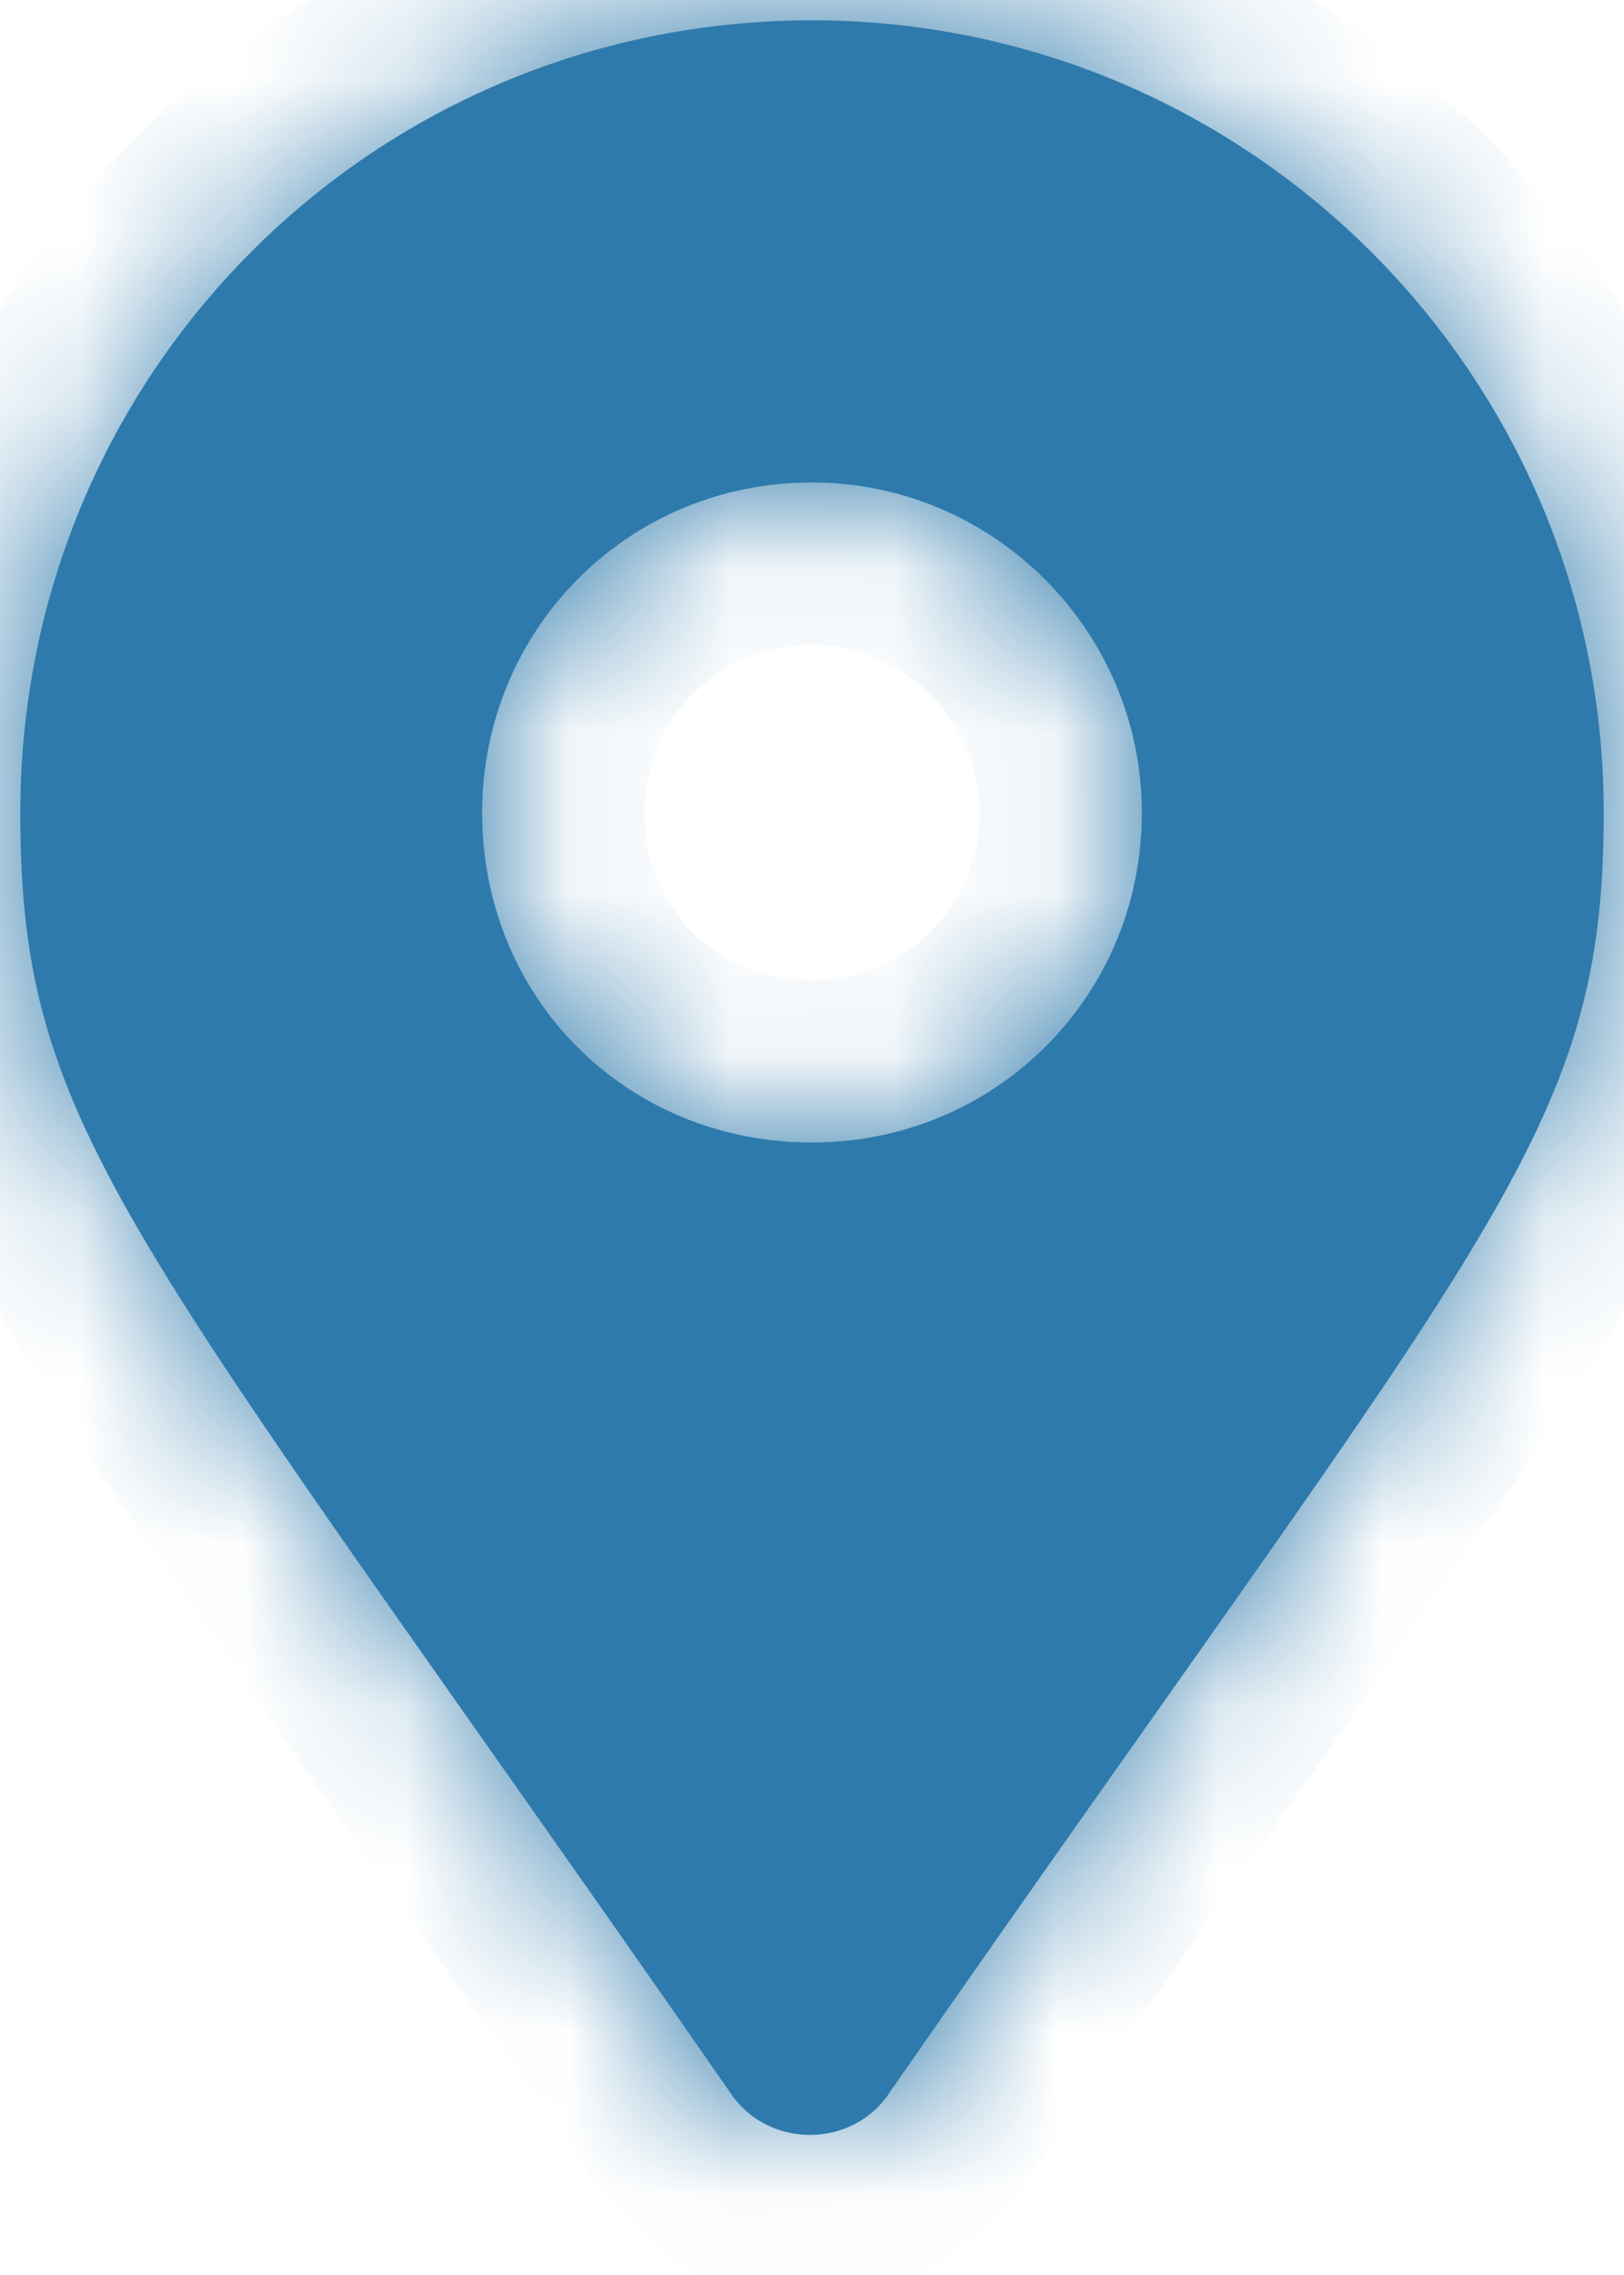
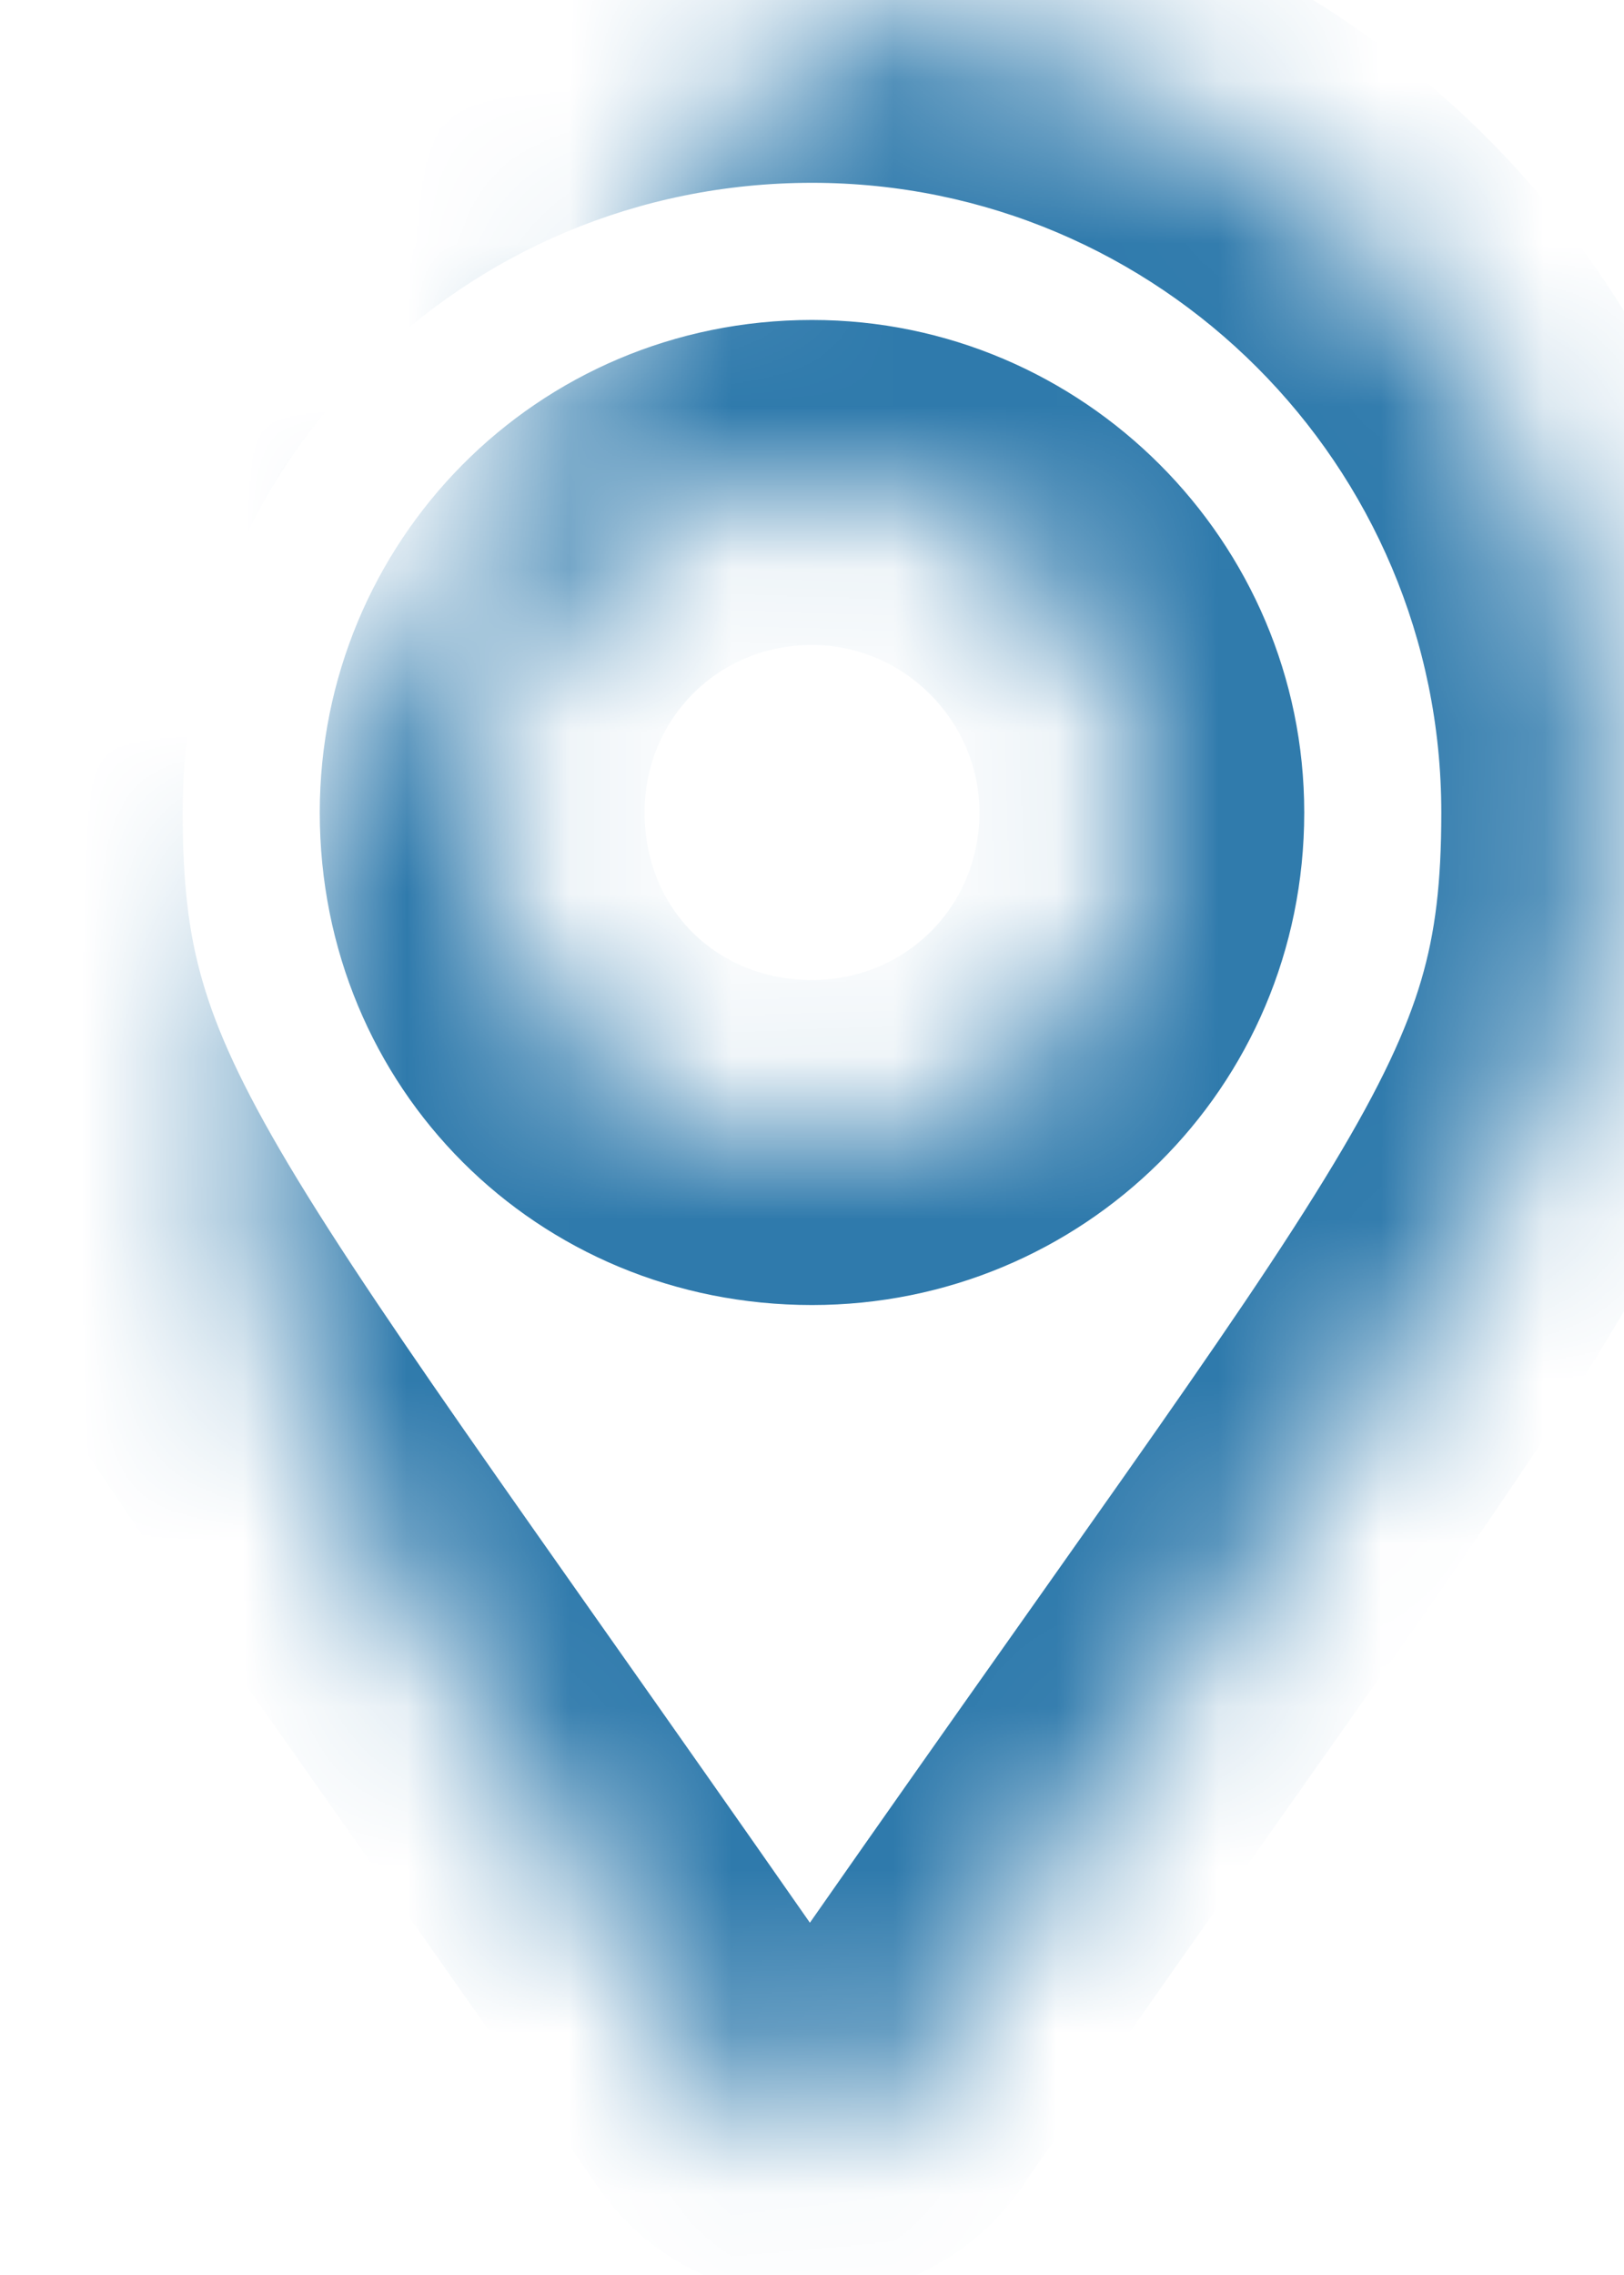
<svg xmlns="http://www.w3.org/2000/svg" width="10" height="14" viewBox="0 0 10 14" fill="none">
  <mask id="path-1-inside-1_3677_4929" fill="white">
-     <path d="M4.492 12.871C4.721 13.227 5.254 13.227 5.482 12.871C9.189 7.539 9.875 6.98 9.875 5C9.875 2.309 7.691 0.125 5 0.125C2.283 0.125 0.125 2.309 0.125 5C0.125 6.98 0.785 7.539 4.492 12.871ZM5 7.031C3.857 7.031 2.969 6.143 2.969 5C2.969 3.883 3.857 2.969 5 2.969C6.117 2.969 7.031 3.883 7.031 5C7.031 6.143 6.117 7.031 5 7.031Z" />
+     <path d="M4.492 12.871C4.721 13.227 5.254 13.227 5.482 12.871C9.189 7.539 9.875 6.98 9.875 5C9.875 2.309 7.691 0.125 5 0.125C0.125 6.98 0.785 7.539 4.492 12.871ZM5 7.031C3.857 7.031 2.969 6.143 2.969 5C2.969 3.883 3.857 2.969 5 2.969C6.117 2.969 7.031 3.883 7.031 5C7.031 6.143 6.117 7.031 5 7.031Z" />
  </mask>
-   <path d="M4.492 12.871C4.721 13.227 5.254 13.227 5.482 12.871C9.189 7.539 9.875 6.98 9.875 5C9.875 2.309 7.691 0.125 5 0.125C2.283 0.125 0.125 2.309 0.125 5C0.125 6.98 0.785 7.539 4.492 12.871ZM5 7.031C3.857 7.031 2.969 6.143 2.969 5C2.969 3.883 3.857 2.969 5 2.969C6.117 2.969 7.031 3.883 7.031 5C7.031 6.143 6.117 7.031 5 7.031Z" fill="#2f7aac" />
  <path d="M4.492 12.871L5.333 12.33L5.324 12.315L5.313 12.3L4.492 12.871ZM5.482 12.871L4.661 12.3L4.651 12.315L4.641 12.33L5.482 12.871ZM3.651 13.412C4.273 14.38 5.701 14.38 6.324 13.412L4.641 12.33C4.728 12.195 4.871 12.138 4.987 12.138C5.104 12.138 5.246 12.195 5.333 12.33L3.651 13.412ZM6.303 13.442C8.124 10.823 9.268 9.285 9.925 8.195C10.267 7.628 10.514 7.125 10.669 6.599C10.826 6.065 10.875 5.557 10.875 5H8.875C8.875 5.433 8.838 5.738 8.751 6.033C8.662 6.334 8.506 6.675 8.212 7.163C7.6 8.18 6.548 9.587 4.661 12.3L6.303 13.442ZM10.875 5C10.875 1.756 8.244 -0.875 5 -0.875V1.125C7.139 1.125 8.875 2.861 8.875 5H10.875ZM5 -0.875C1.728 -0.875 -0.875 1.76 -0.875 5H1.125C1.125 2.857 2.839 1.125 5 1.125V-0.875ZM-0.875 5C-0.875 5.554 -0.829 6.061 -0.675 6.593C-0.522 7.12 -0.279 7.623 0.06 8.191C0.712 9.284 1.849 10.821 3.671 13.442L5.313 12.3C3.428 9.589 2.382 8.18 1.777 7.167C1.487 6.68 1.334 6.34 1.247 6.038C1.161 5.742 1.125 5.436 1.125 5H-0.875ZM5 6.031C4.41 6.031 3.969 5.59 3.969 5H1.969C1.969 6.695 3.305 8.031 5 8.031V6.031ZM3.969 5C3.969 4.427 4.418 3.969 5 3.969V1.969C3.297 1.969 1.969 3.339 1.969 5H3.969ZM5 3.969C5.565 3.969 6.031 4.435 6.031 5H8.031C8.031 3.331 6.669 1.969 5 1.969V3.969ZM6.031 5C6.031 5.582 5.573 6.031 5 6.031V8.031C6.661 8.031 8.031 6.703 8.031 5H6.031Z" fill="#2f7aac" mask="url(#path-1-inside-1_3677_4929)" />
</svg>